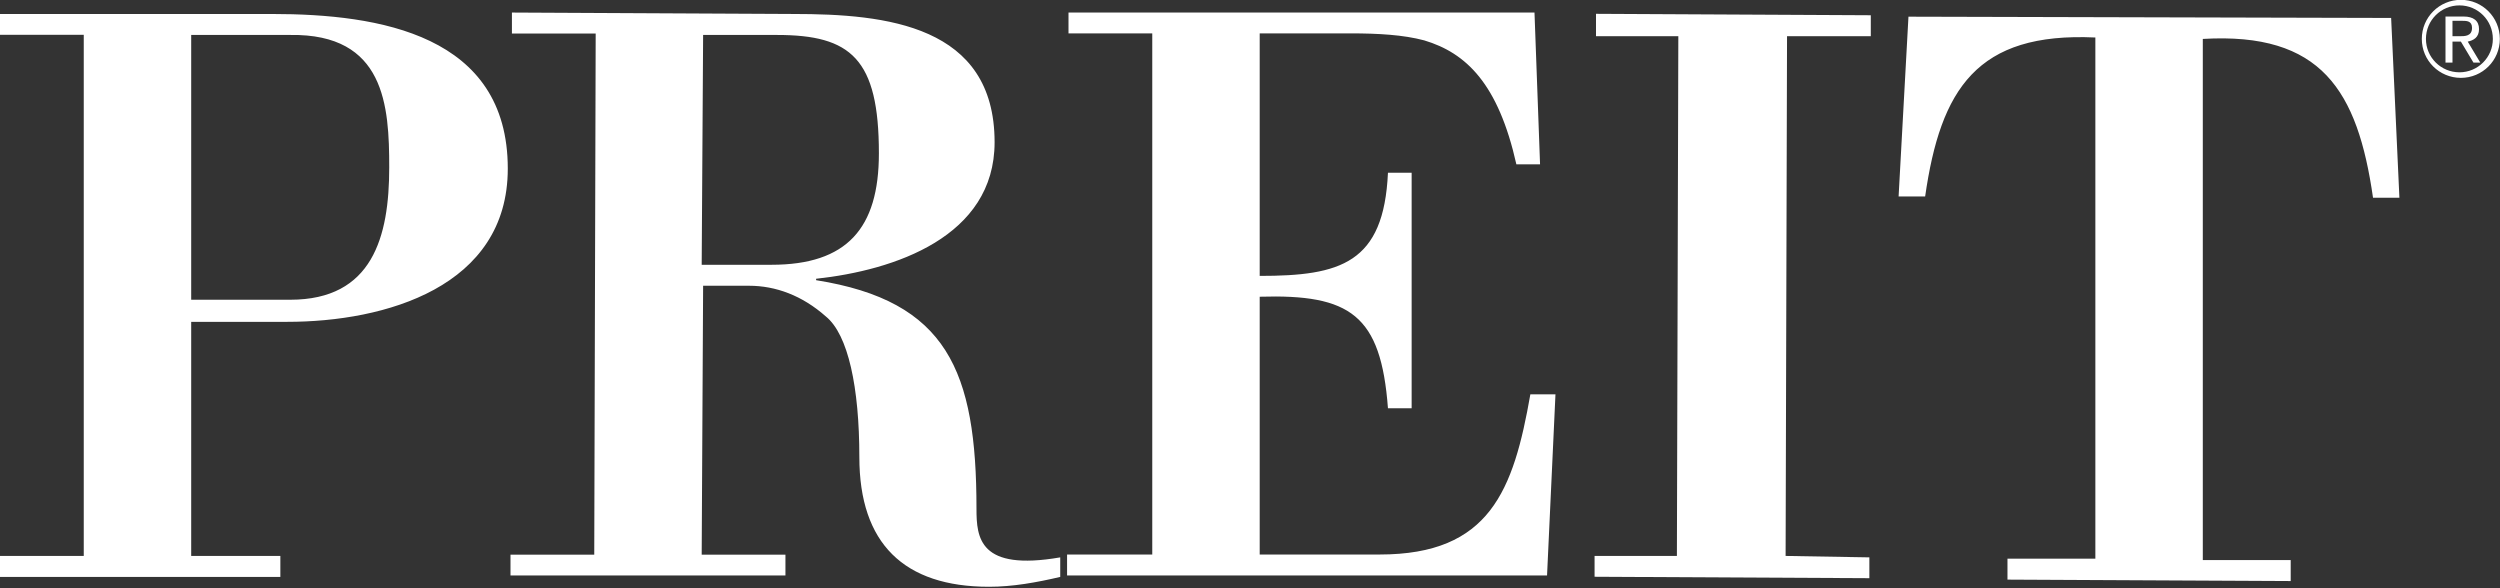
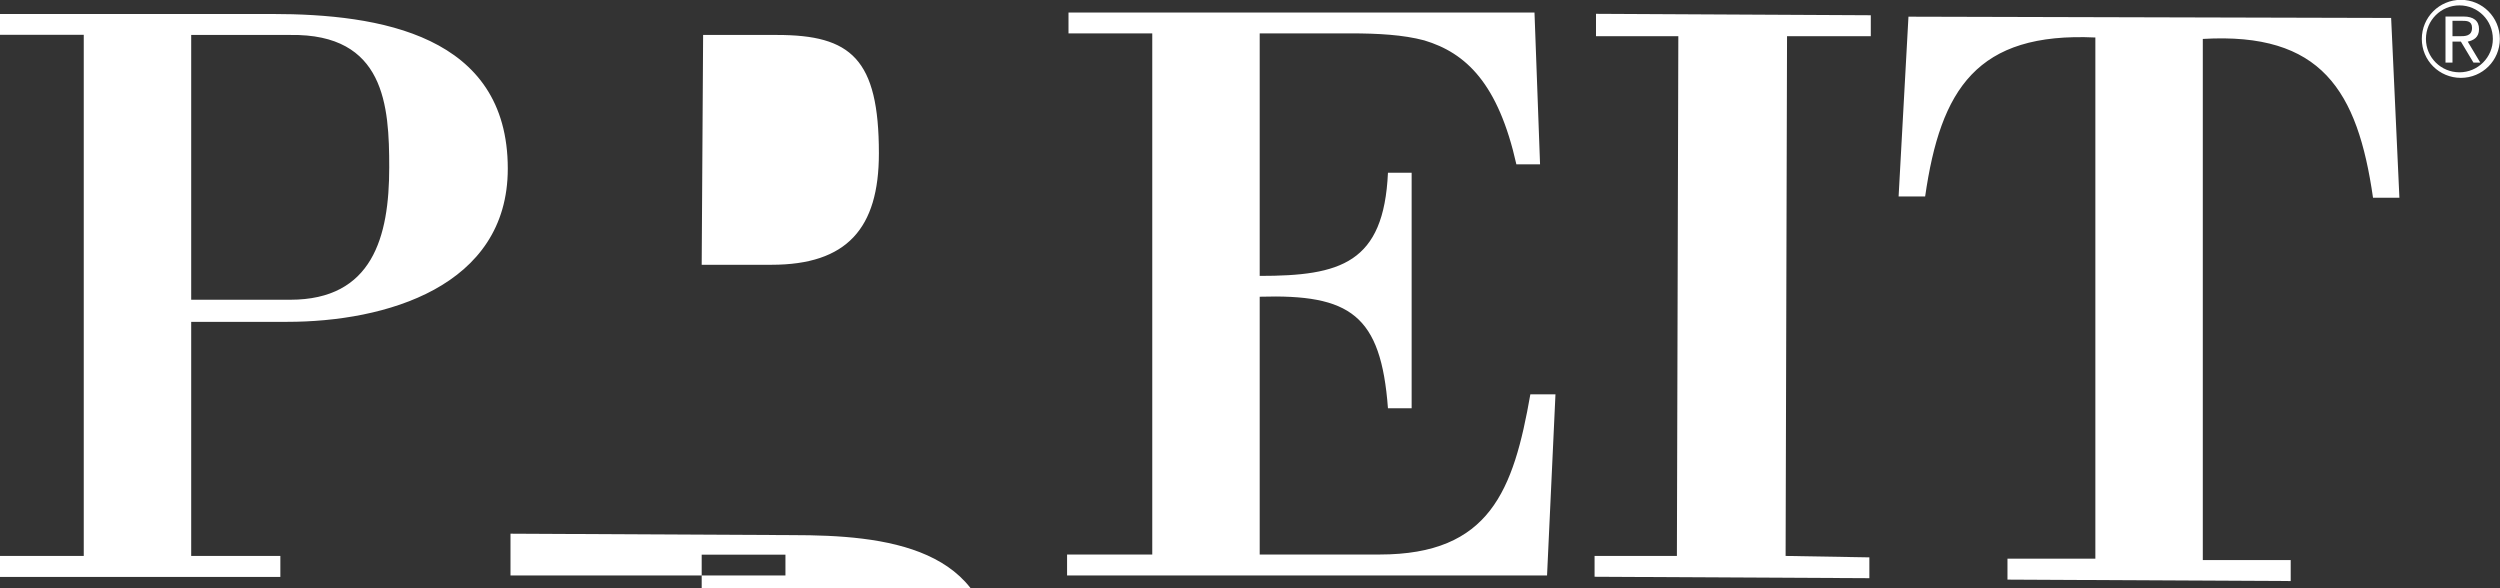
<svg xmlns="http://www.w3.org/2000/svg" version="1.2" viewBox="0 0 1573 370" width="1573" height="370">
  <rect x="0" y="0" width="1573" height="370" fill="#333333" stroke="none" />
  <title>preit-svg</title>
  <style>
		.s0 { fill: #ffffff } 
	</style>
-   <path id="Layer" fill-rule="evenodd" class="s0" d="m0 8.8h171.2c67.6 0 148.3 13.1 148.3 97.3 0 74.5-77.2 96.4-138.7 96.4h-60.5v147.3h56.1v13.2h-176.4v-13.2h52.7v-327.9h-52.7zm182.6 179.8c51.8 0 62.3-39.5 62.3-83.3 0-38.6-2.6-84.2-62.3-83.3h-62.3v166.6zm258.9 160.4h52.7v13.1h-173v-13.1h52.7l0.9-327.9h-52.7v-13.2l177.3 0.9c58 0 126.4 7 126.4 80.7 0 59.6-63.2 80.6-112.3 85.9v0.9c82.5 13.1 100.9 57 100.9 143.8 0 18.4 1.8 39.4 52.7 30.6v12.3c-14.9 3.5-29.9 6.2-44.8 6.2-53.5 0-81.6-27.2-81.6-81.6 0-43.8-7-77.1-21.1-88.5-14.9-13.2-31.6-19.3-48.3-19.3h-28.9zm0-182.4h43.9c47.4 0 67.6-22.8 67.6-70.1 0-59.6-17.6-74.5-64.1-74.5h-46.5zm351.1-145.6v152.6c50.9 0 78.1-7.9 80.7-64.9h14.9v148.2h-14.9c-4.4-58.8-23.7-71.9-80.7-70.2v162.2h75.5c69.3 0 84.2-40.3 94.8-100.8h15.8l-5.3 114h-302v-13.2h53.6v-327.9h-52.7v-13.1h293.2l3.5 95.5h-14.9c-11.4-50.8-31.6-70.1-58-78-13.1-3.5-28.9-4.4-46.5-4.4zm330.9 328.8l52.7 0.9v13.1l-172.9-0.9v-13.1h51.8l0.9-327h-51.8v-14.1l172.9 0.9v13.2h-52.7zm139.6 14.9v-13.2h55.3v-327.9c-74.6-3.5-97.4 32.5-107.1 100h-16.7l6.2-113.1 303.7 0.8 5.2 113.1h-16.6c-9.7-67.5-32.5-104.3-107.1-99.9v327.9h55.3v13.2zm285.3-315.7c-13.6 0-24.6-10.9-24.6-24.5 0-13.6 11-24.6 24.6-24.6 13.5 0 24.5 11 24.5 24.6 0 13.6-11 24.5-24.5 24.5zm20.1-24.5c0-11.7-9.4-21.1-21-21.1-11.7 0-21.1 9.4-21.1 21.1 0 11.6 9.4 21 21.1 21 11.6 0 21-9.4 21-21zm-25.4 14.9h-4.4v-29h11.4c6.2 0 9.7 2.7 9.7 7.9 0 5.3-3.5 7.1-7.1 7.9l7.9 13.2h-4.3l-7.9-13.2h-5.3zm4.4-16.6c3.5 0 7.9 0 7.9-5.3 0-4.4-3.5-4.4-6.2-4.4h-6.1v9.7z" />
+   <path id="Layer" fill-rule="evenodd" class="s0" d="m0 8.8h171.2c67.6 0 148.3 13.1 148.3 97.3 0 74.5-77.2 96.4-138.7 96.4h-60.5v147.3h56.1v13.2h-176.4v-13.2h52.7v-327.9h-52.7zm182.6 179.8c51.8 0 62.3-39.5 62.3-83.3 0-38.6-2.6-84.2-62.3-83.3h-62.3v166.6zm258.9 160.4h52.7v13.1h-173v-13.1h52.7h-52.7v-13.2l177.3 0.9c58 0 126.4 7 126.4 80.7 0 59.6-63.2 80.6-112.3 85.9v0.9c82.5 13.1 100.9 57 100.9 143.8 0 18.4 1.8 39.4 52.7 30.6v12.3c-14.9 3.5-29.9 6.2-44.8 6.2-53.5 0-81.6-27.2-81.6-81.6 0-43.8-7-77.1-21.1-88.5-14.9-13.2-31.6-19.3-48.3-19.3h-28.9zm0-182.4h43.9c47.4 0 67.6-22.8 67.6-70.1 0-59.6-17.6-74.5-64.1-74.5h-46.5zm351.1-145.6v152.6c50.9 0 78.1-7.9 80.7-64.9h14.9v148.2h-14.9c-4.4-58.8-23.7-71.9-80.7-70.2v162.2h75.5c69.3 0 84.2-40.3 94.8-100.8h15.8l-5.3 114h-302v-13.2h53.6v-327.9h-52.7v-13.1h293.2l3.5 95.5h-14.9c-11.4-50.8-31.6-70.1-58-78-13.1-3.5-28.9-4.4-46.5-4.4zm330.9 328.8l52.7 0.9v13.1l-172.9-0.9v-13.1h51.8l0.9-327h-51.8v-14.1l172.9 0.9v13.2h-52.7zm139.6 14.9v-13.2h55.3v-327.9c-74.6-3.5-97.4 32.5-107.1 100h-16.7l6.2-113.1 303.7 0.8 5.2 113.1h-16.6c-9.7-67.5-32.5-104.3-107.1-99.9v327.9h55.3v13.2zm285.3-315.7c-13.6 0-24.6-10.9-24.6-24.5 0-13.6 11-24.6 24.6-24.6 13.5 0 24.5 11 24.5 24.6 0 13.6-11 24.5-24.5 24.5zm20.1-24.5c0-11.7-9.4-21.1-21-21.1-11.7 0-21.1 9.4-21.1 21.1 0 11.6 9.4 21 21.1 21 11.6 0 21-9.4 21-21zm-25.4 14.9h-4.4v-29h11.4c6.2 0 9.7 2.7 9.7 7.9 0 5.3-3.5 7.1-7.1 7.9l7.9 13.2h-4.3l-7.9-13.2h-5.3zm4.4-16.6c3.5 0 7.9 0 7.9-5.3 0-4.4-3.5-4.4-6.2-4.4h-6.1v9.7z" />
</svg>